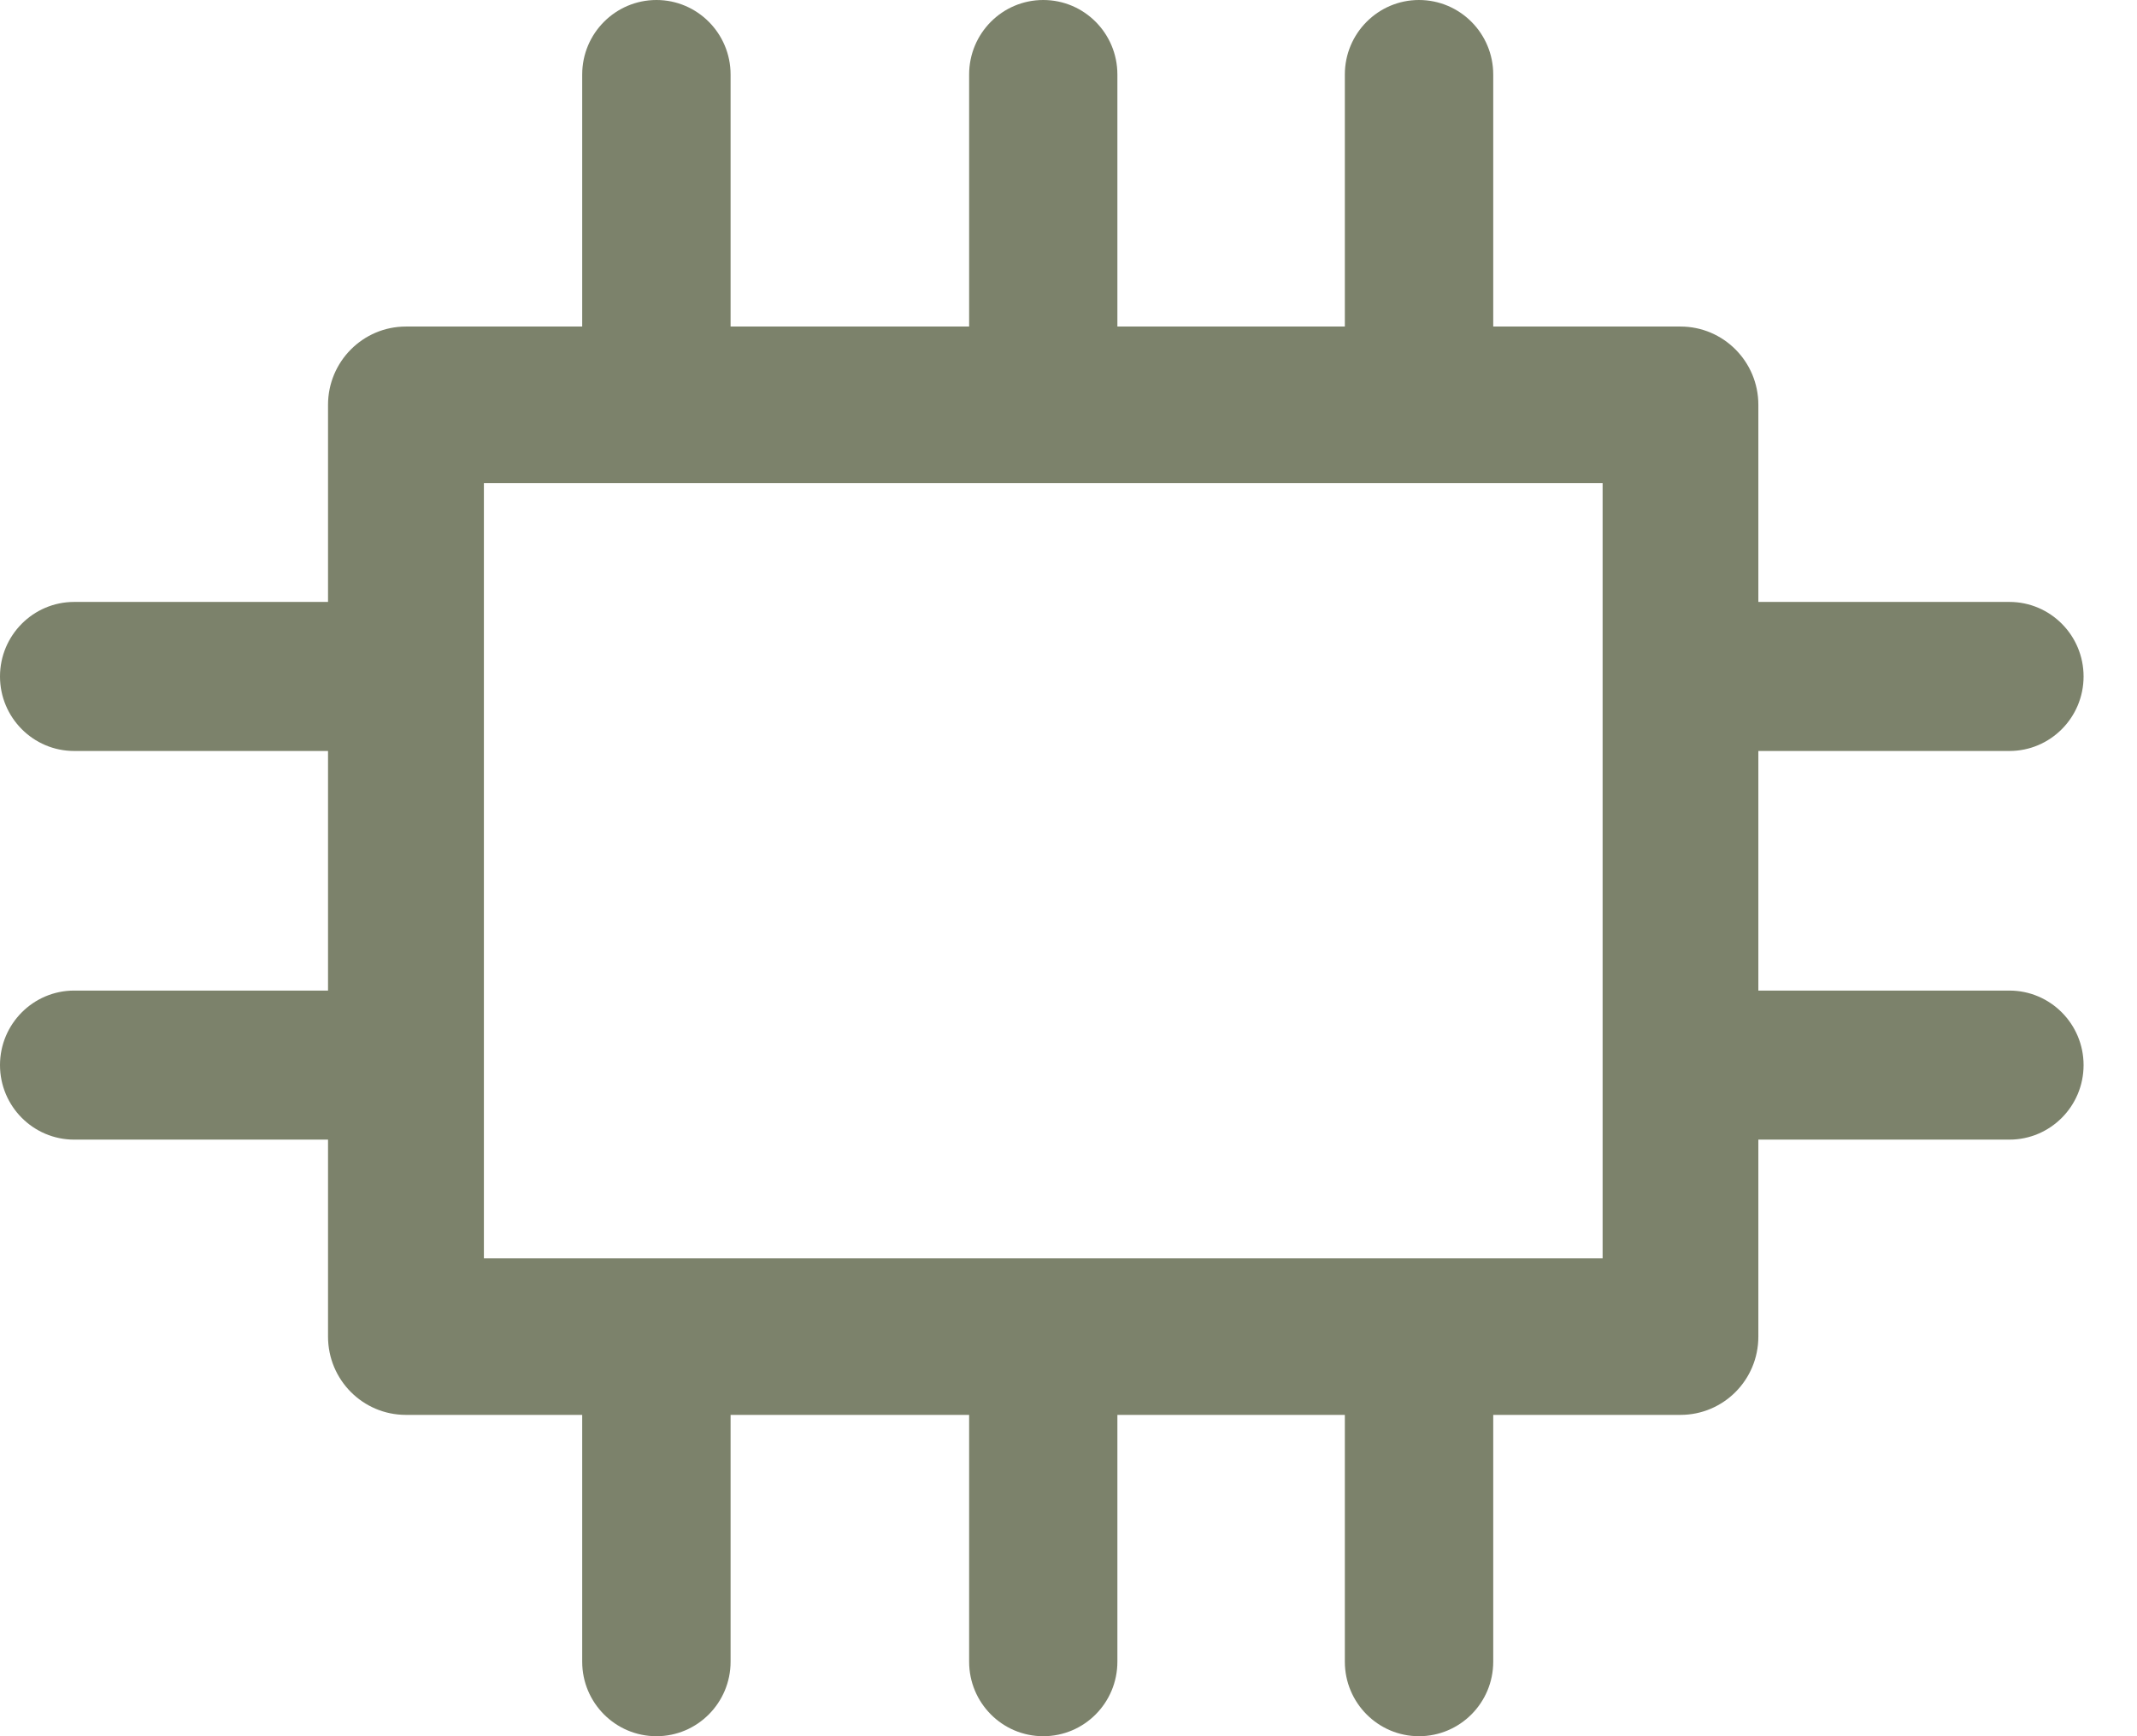
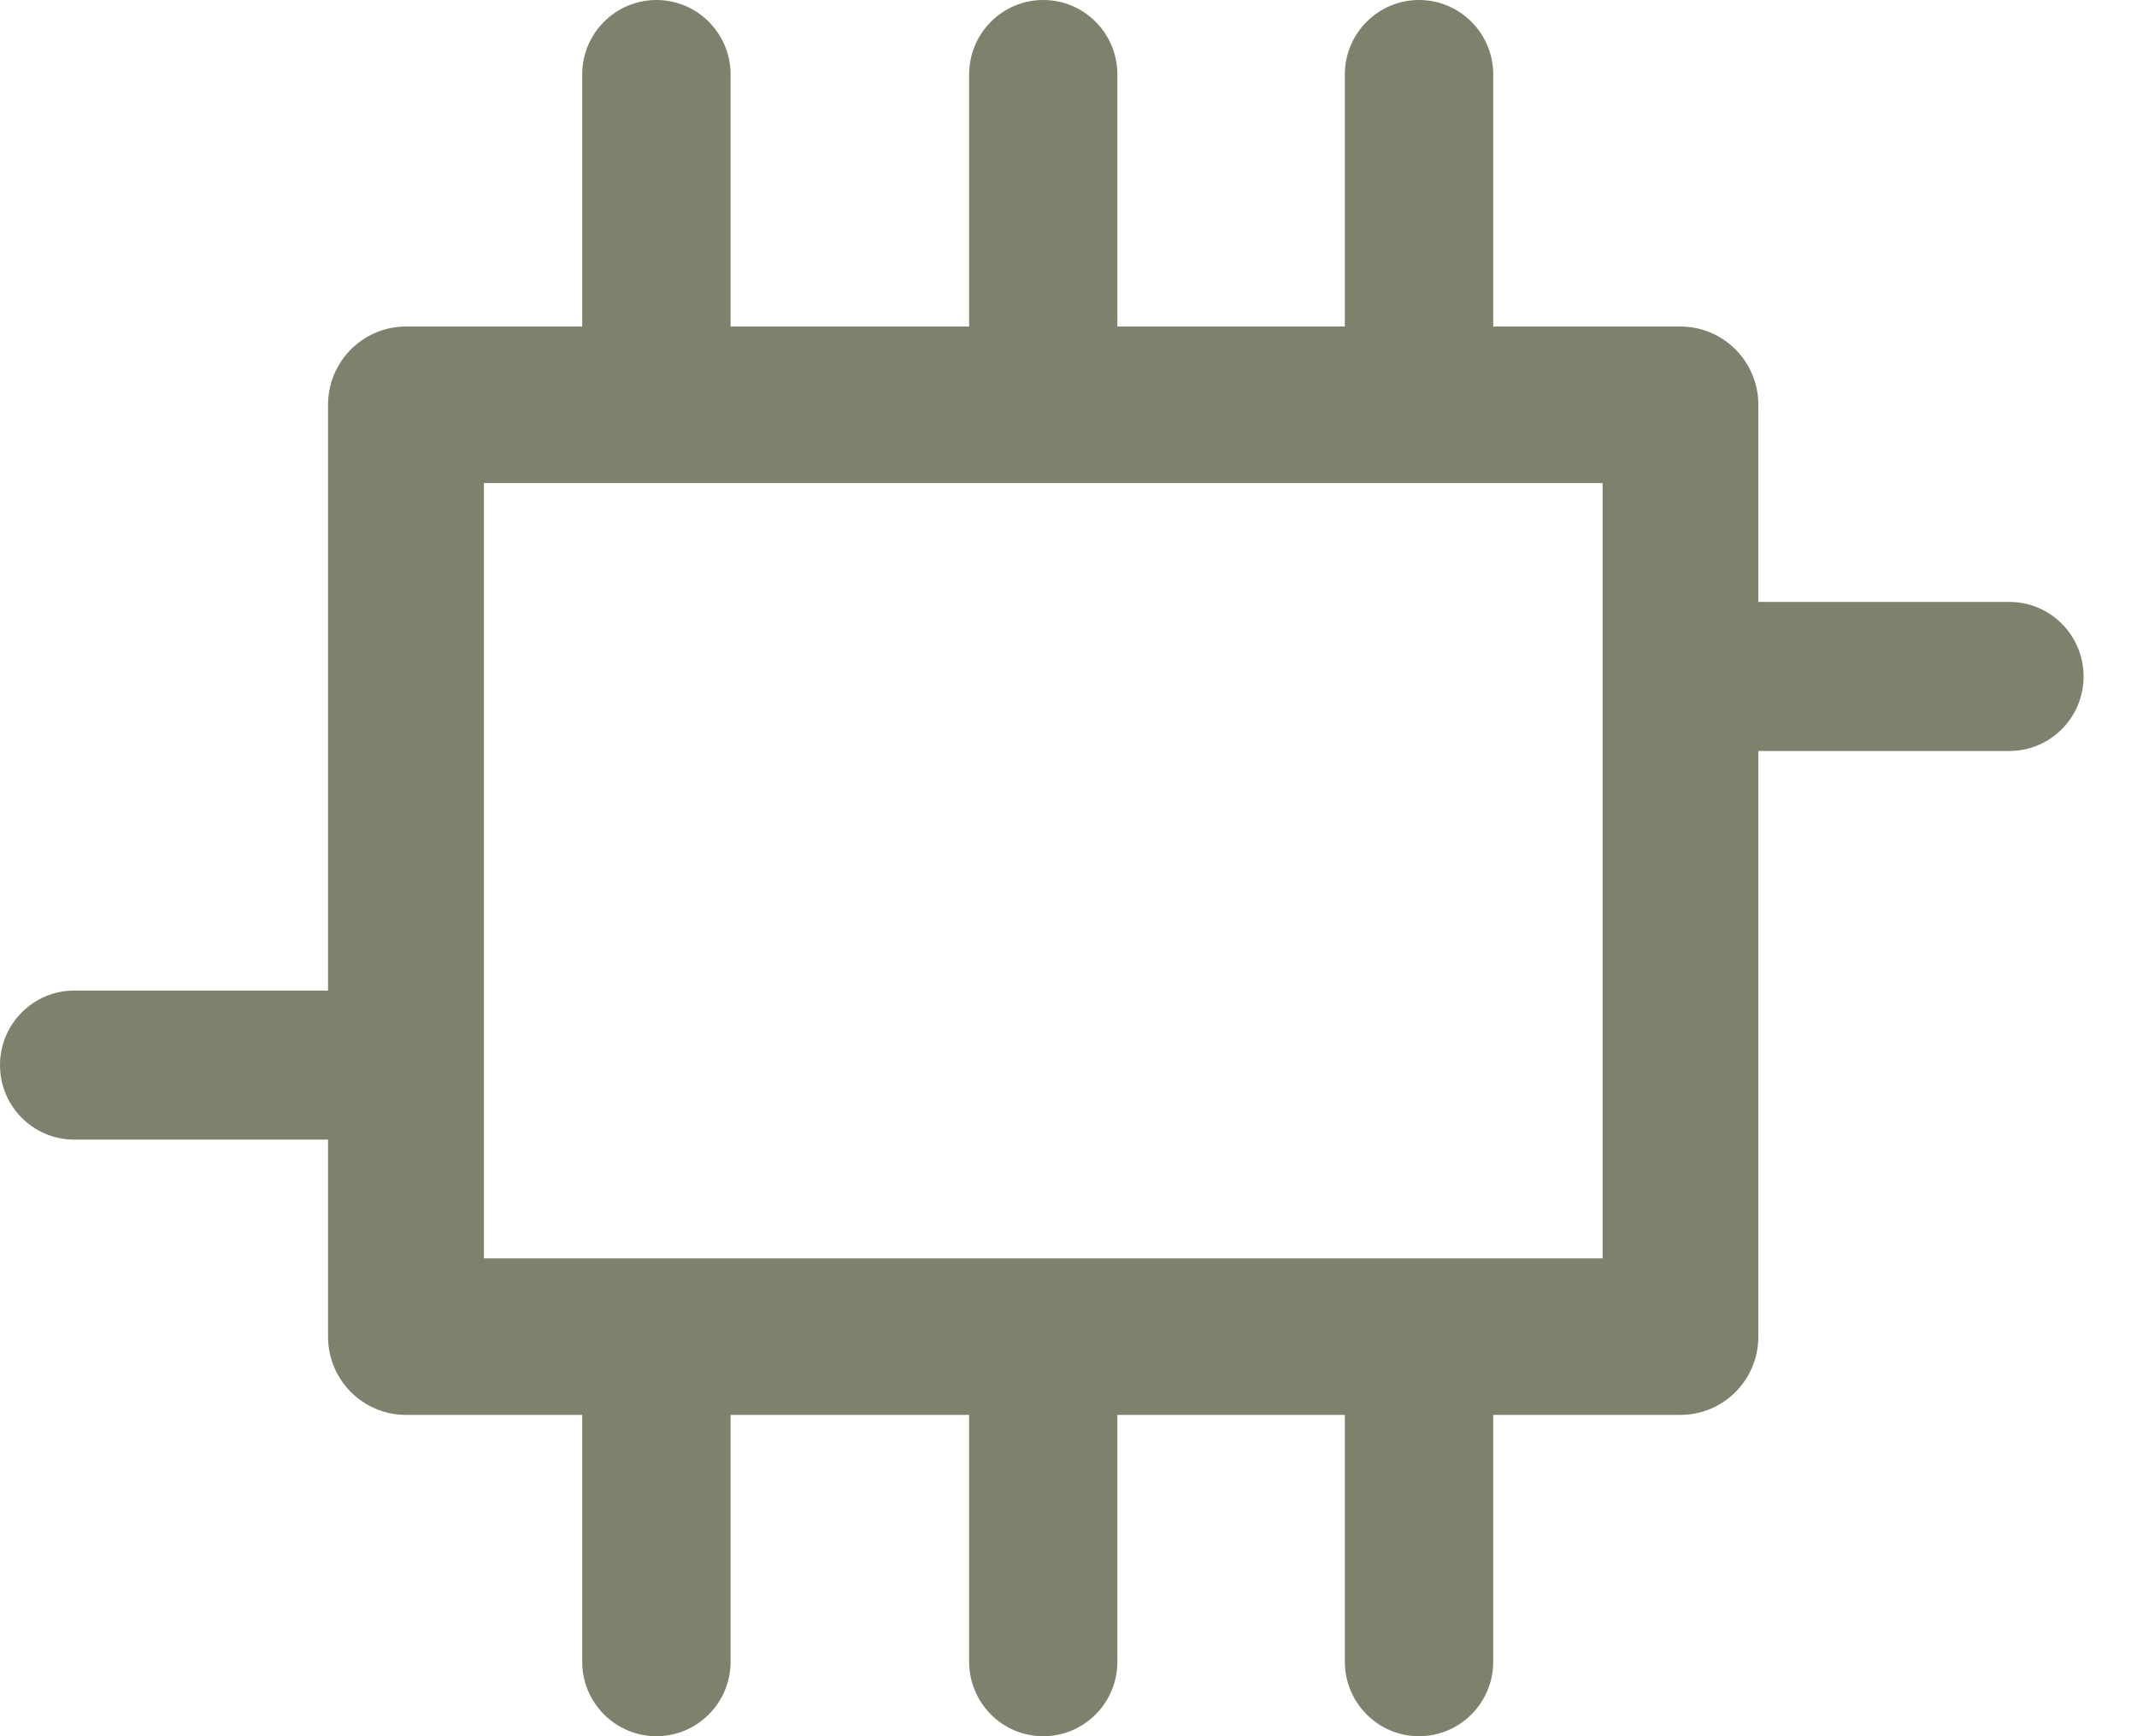
<svg xmlns="http://www.w3.org/2000/svg" width="16" height="13" viewBox="0 0 16 13" fill="none">
  <path d="M4.915 3.589C4.608 3.589 4.359 3.339 4.359 3.031V0.558C4.359 0.25 4.608 0 4.915 0C5.221 0 5.47 0.25 5.47 0.558V3.031C5.47 3.339 5.221 3.589 4.915 3.589Z" fill="#7C826B" />
  <path d="M7.811 3.589C7.504 3.589 7.256 3.339 7.256 3.031V0.558C7.256 0.25 7.504 0 7.811 0C8.118 0 8.366 0.25 8.366 0.558V3.031C8.366 3.339 8.118 3.589 7.811 3.589Z" fill="#7C826B" />
  <path d="M3.017 8.533H0.555C0.249 8.533 0 8.283 0 7.975C0 7.667 0.249 7.417 0.555 7.417H3.017C3.324 7.417 3.573 7.667 3.573 7.975C3.573 8.283 3.324 8.533 3.017 8.533Z" fill="#7C826B" />
-   <path d="M3.017 5.623H0.555C0.249 5.623 0 5.373 0 5.065C0 4.757 0.249 4.507 0.555 4.507H3.017C3.324 4.507 3.573 4.757 3.573 5.065C3.573 5.373 3.324 5.623 3.017 5.623Z" fill="#7C826B" />
-   <path d="M15.045 8.533H12.583C12.276 8.533 12.027 8.283 12.027 7.975C12.027 7.667 12.276 7.417 12.583 7.417H15.045C15.351 7.417 15.6 7.667 15.6 7.975C15.6 8.283 15.351 8.533 15.045 8.533Z" fill="#7C826B" />
  <path d="M15.045 5.623H12.583C12.276 5.623 12.027 5.373 12.027 5.065C12.027 4.757 12.276 4.507 12.583 4.507H15.045C15.351 4.507 15.6 4.757 15.6 5.065C15.6 5.373 15.351 5.623 15.045 5.623Z" fill="#7C826B" />
  <path d="M10.624 3.589C10.318 3.589 10.069 3.339 10.069 3.031V0.558C10.069 0.25 10.318 0 10.624 0C10.931 0 11.18 0.25 11.18 0.558V3.031C11.18 3.339 10.931 3.589 10.624 3.589Z" fill="#7C826B" />
  <path d="M4.915 13C4.608 13 4.359 12.75 4.359 12.442V10.009C4.359 9.701 4.608 9.451 4.915 9.451C5.221 9.451 5.47 9.701 5.47 10.009V12.442C5.47 12.75 5.221 13 4.915 13Z" fill="#7C826B" />
  <path d="M7.811 13C7.504 13 7.256 12.75 7.256 12.442V10.009C7.256 9.701 7.504 9.451 7.811 9.451C8.118 9.451 8.366 9.701 8.366 10.009V12.442C8.366 12.75 8.118 13 7.811 13Z" fill="#7C826B" />
  <path d="M10.624 13C10.318 13 10.069 12.75 10.069 12.442V10.009C10.069 9.701 10.318 9.451 10.624 9.451C10.931 9.451 11.18 9.701 11.18 10.009V12.442C11.18 12.75 10.931 13 10.624 13Z" fill="#7C826B" />
  <path d="M12.582 10.594H3.039C2.717 10.594 2.456 10.332 2.456 10.008V3.031C2.456 2.708 2.717 2.445 3.039 2.445H12.582C12.904 2.445 13.165 2.708 13.165 3.031V10.008C13.165 10.332 12.904 10.594 12.582 10.594ZM3.623 9.422H11.999V3.617H3.623V9.422Z" fill="#7C826B" />
</svg>